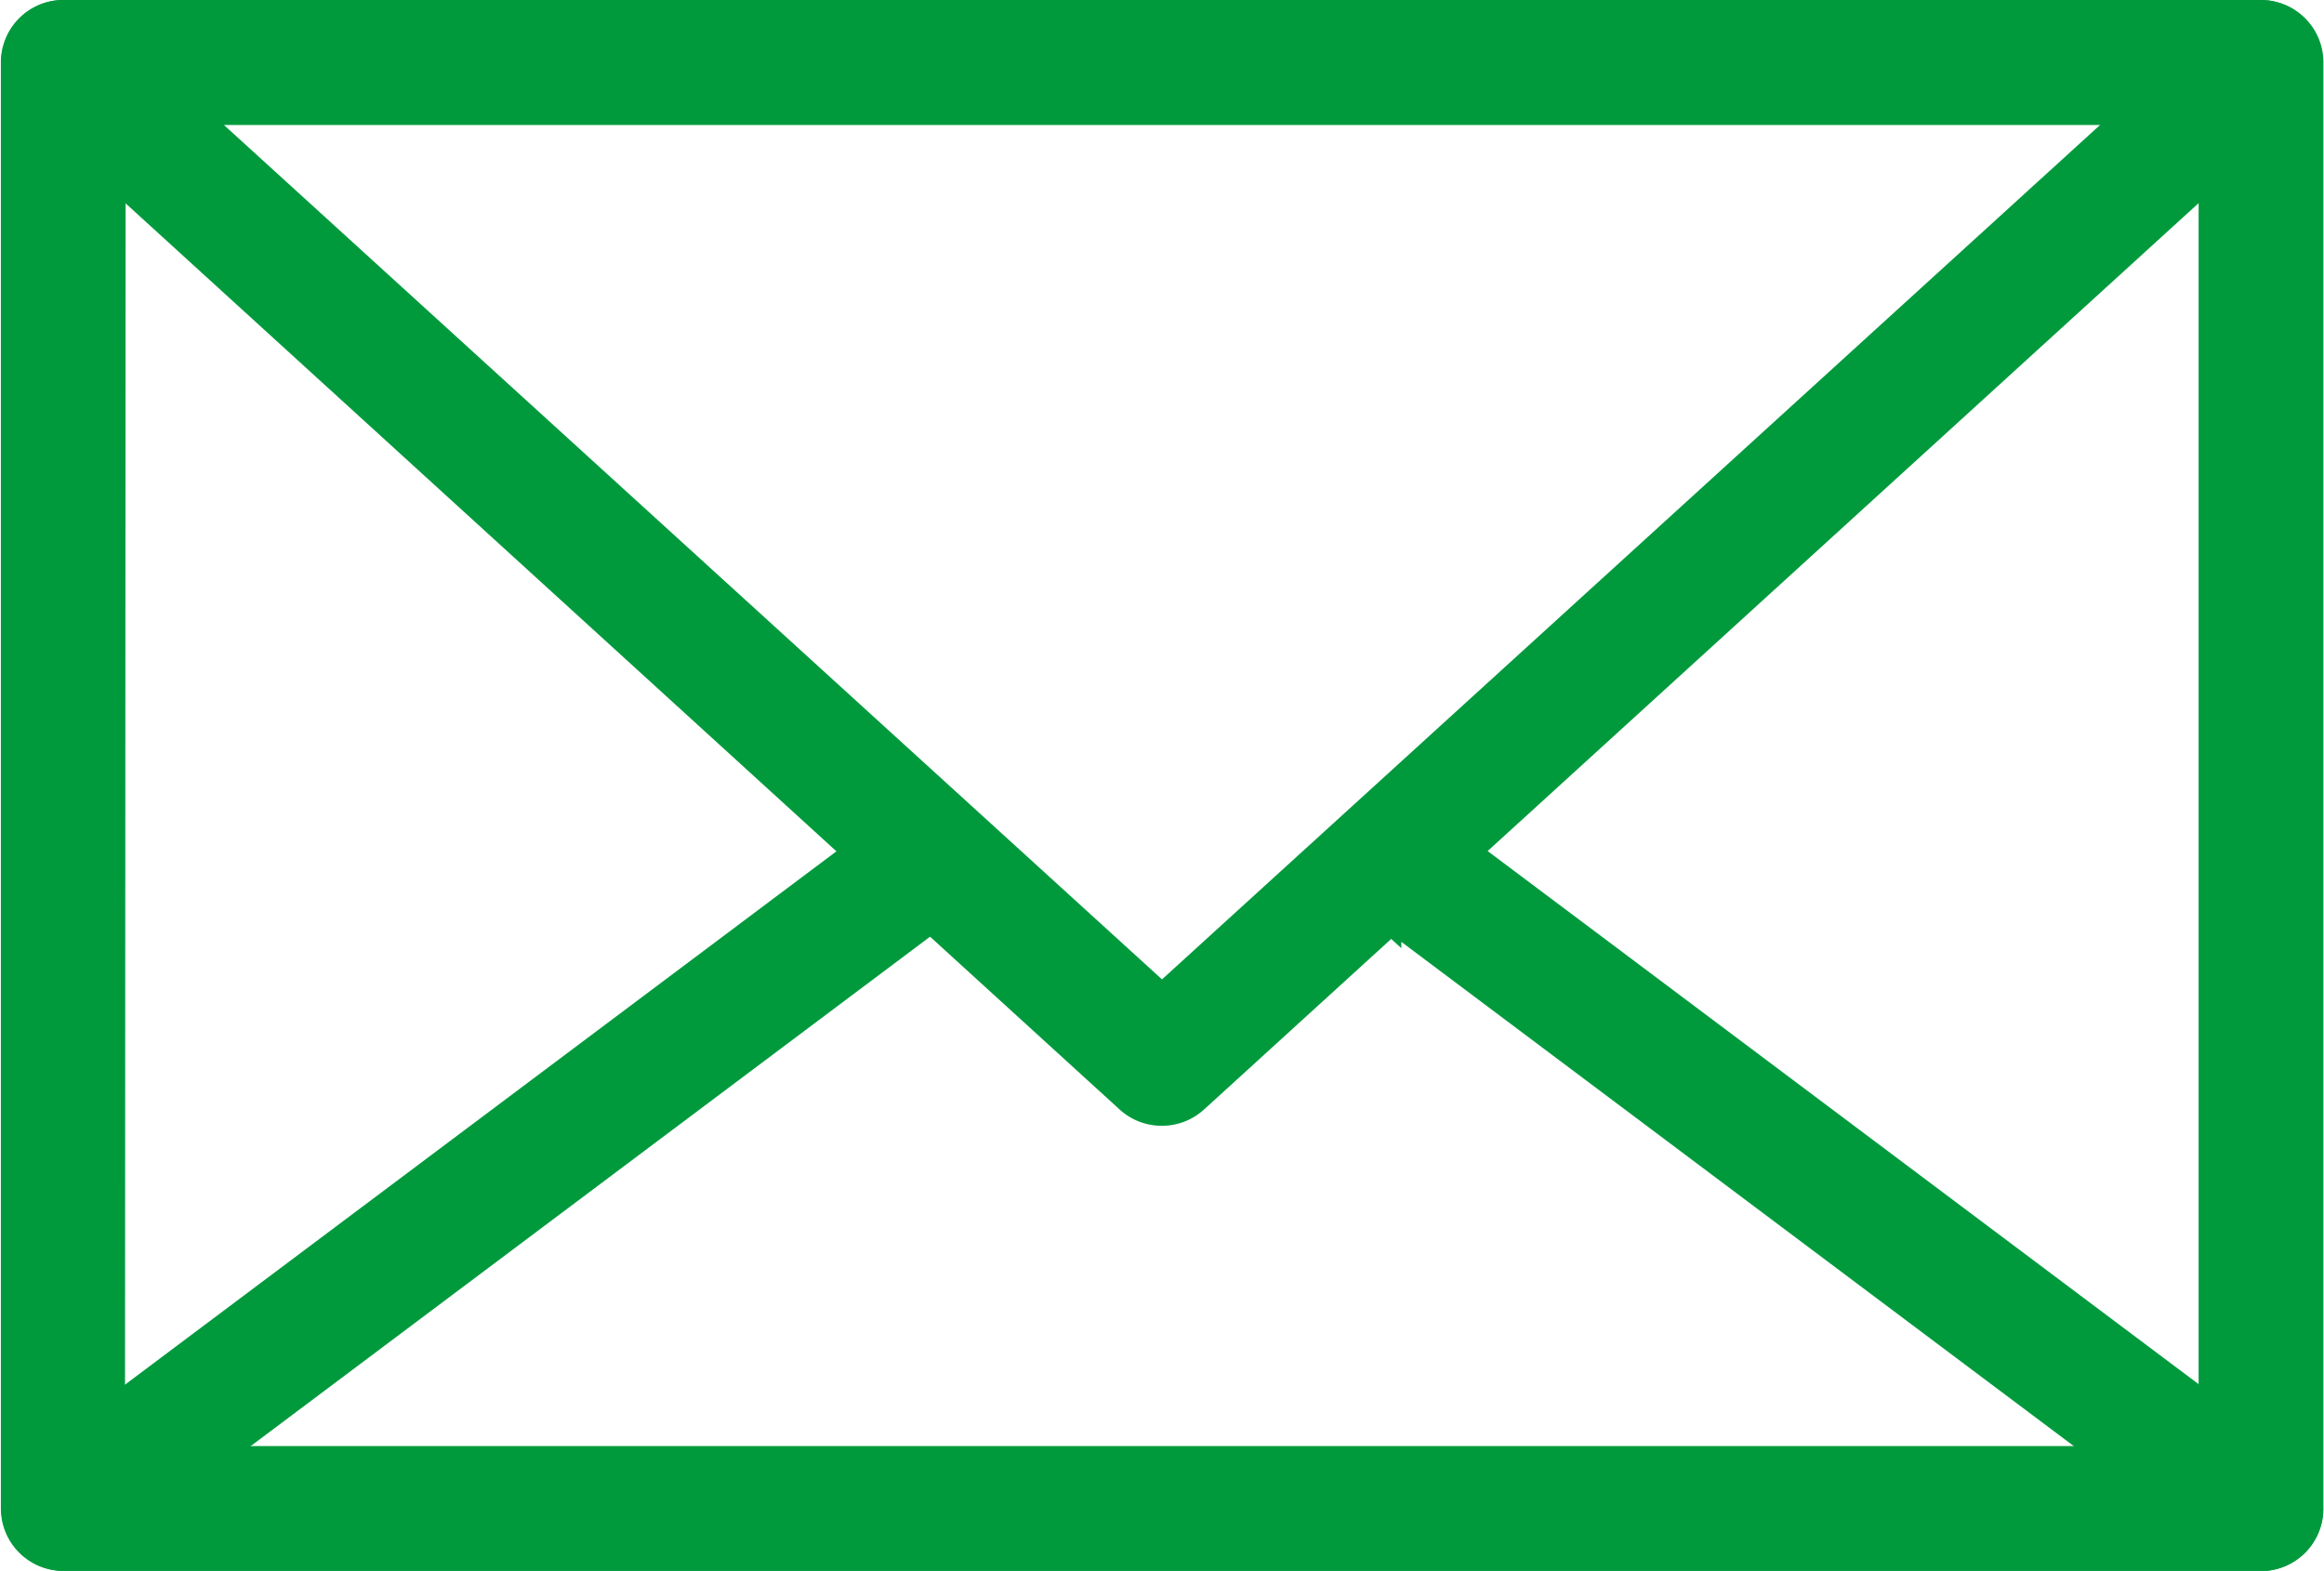
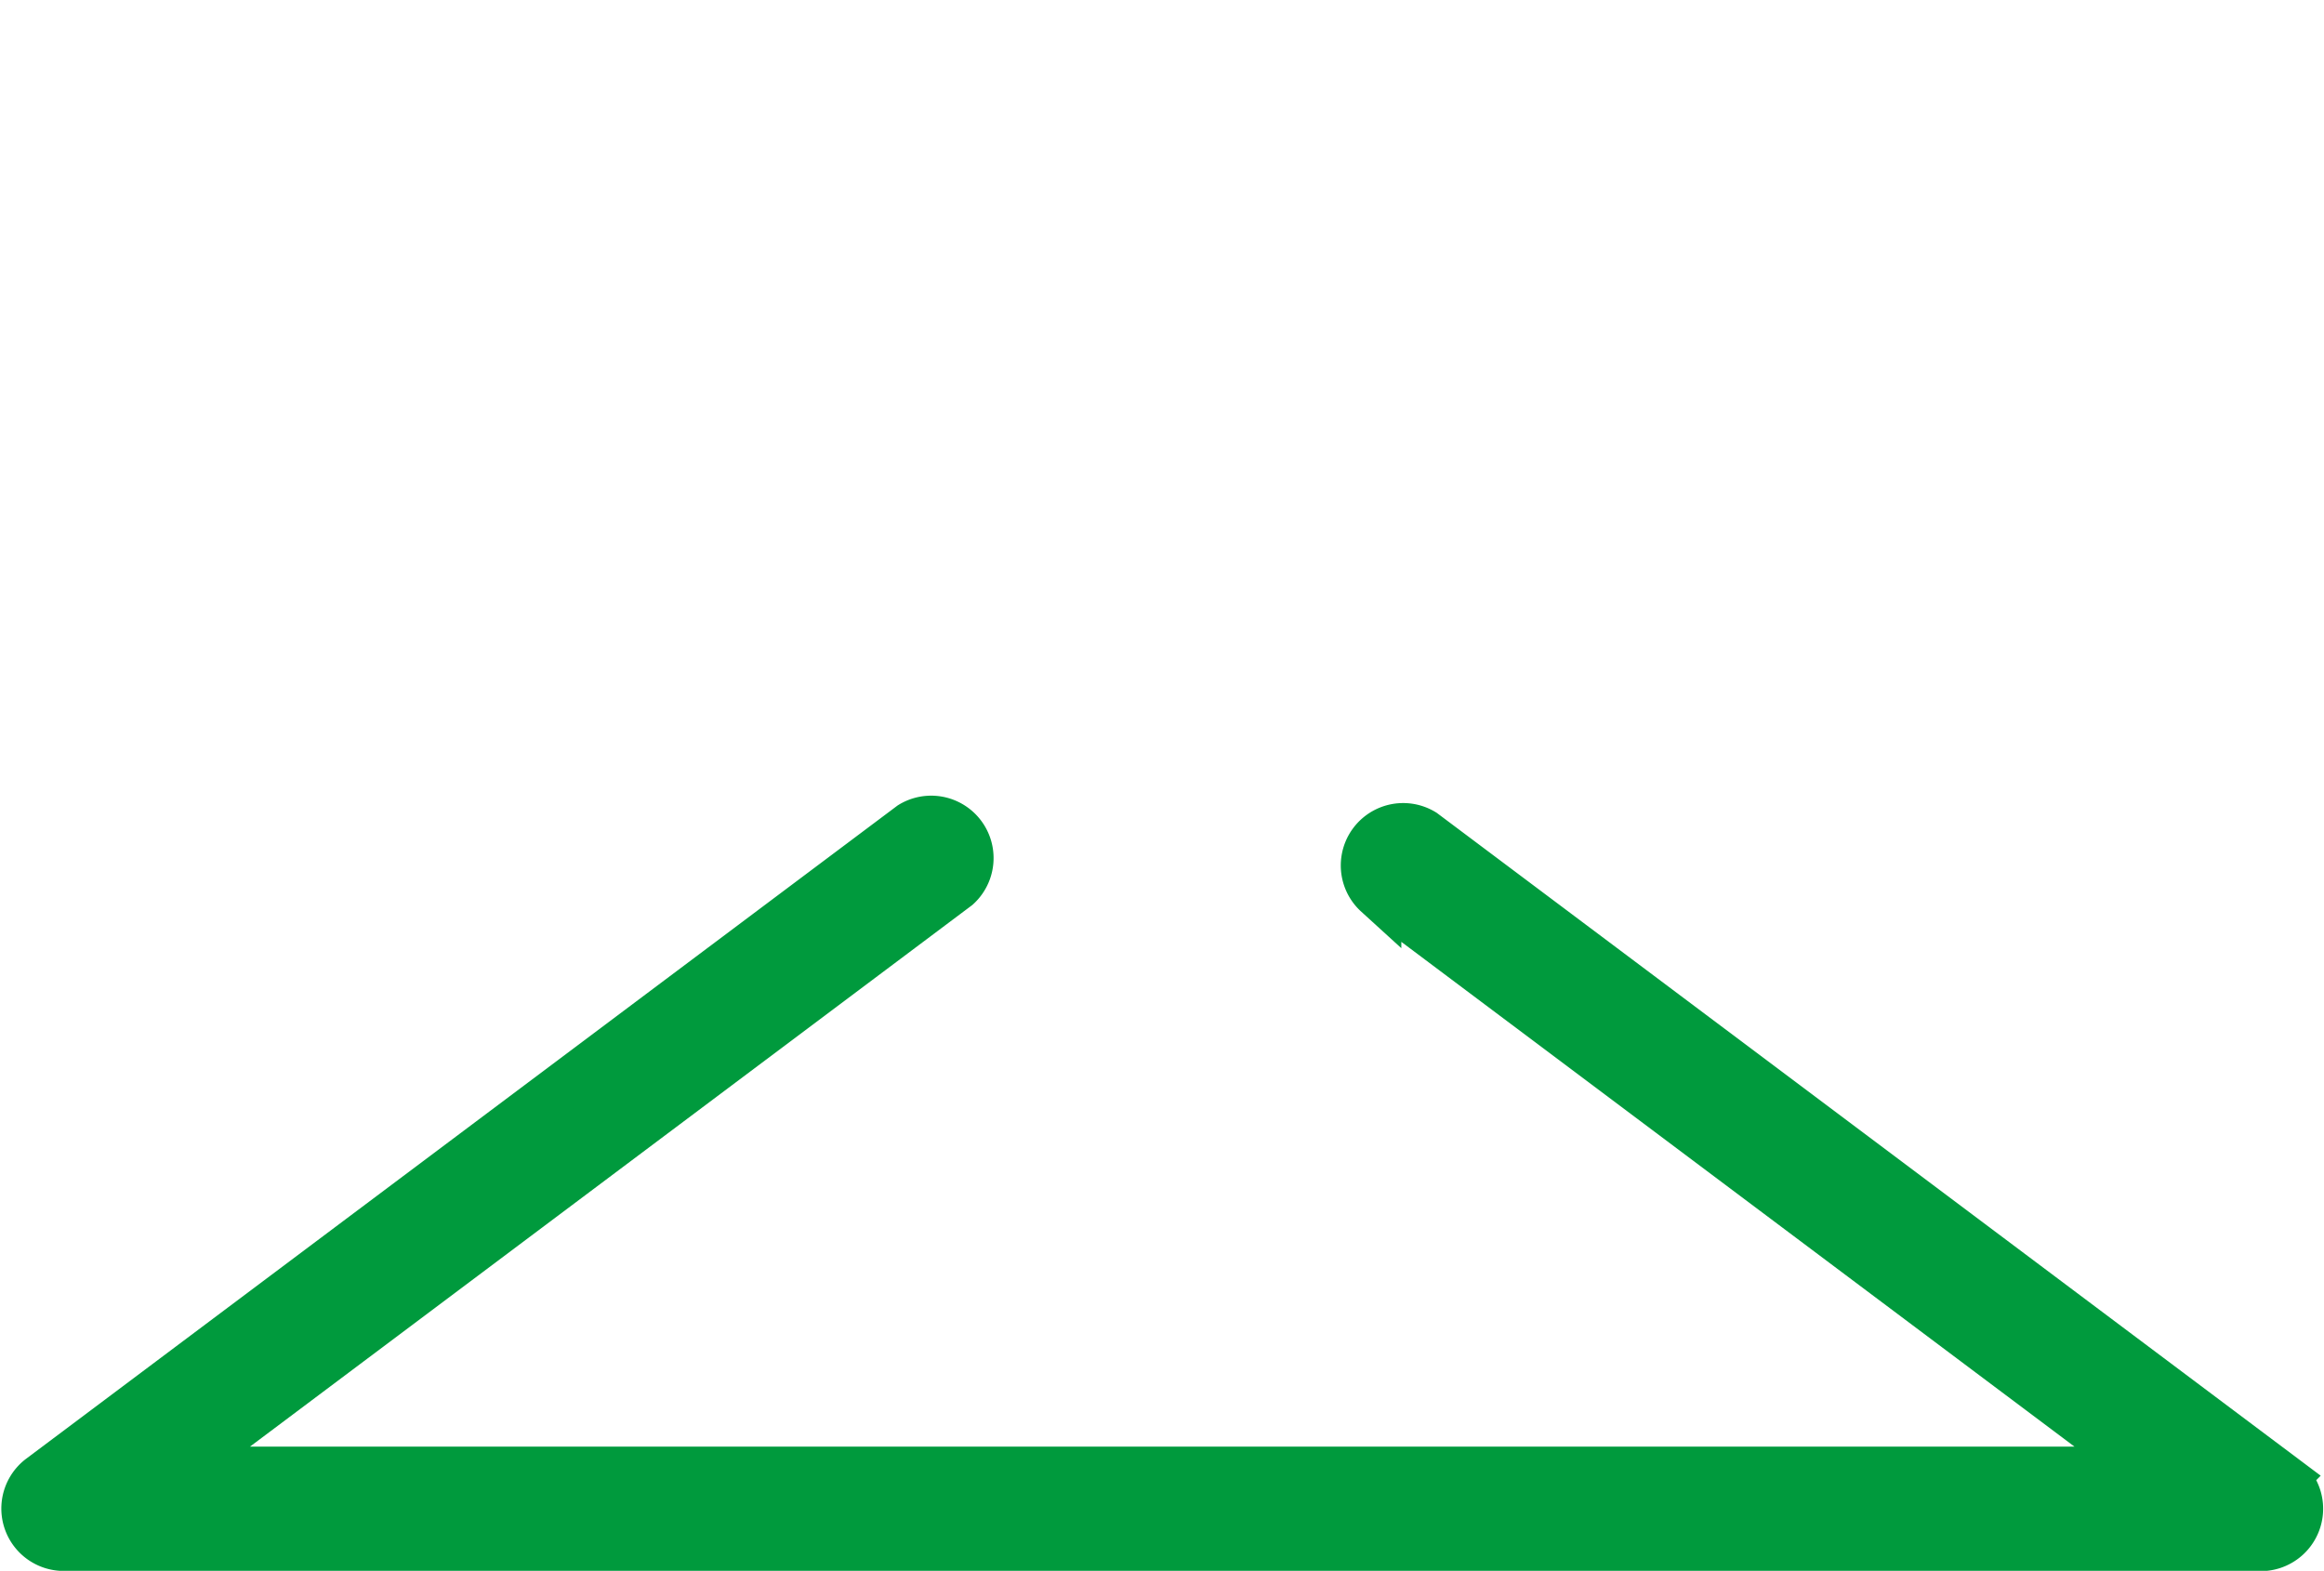
<svg xmlns="http://www.w3.org/2000/svg" width="24.208" height="16.363" viewBox="0 0 24.208 16.363">
  <g fill="#009a3d" stroke="#009a3d" stroke-width="0.5">
-     <path d="M23.552 16.113H.659a.4.4 0 0 1-.4-.4V.65a.4.4 0 0 1 .4-.4h22.893a.4.4 0 0 1 .4.4v15.065a.4.4 0 0 1-.4.4Zm-22.5-.8h22.1V1.05H1.059Z" data-name="Tracé 617" />
-     <path d="M12.104 11.477a.4.4 0 0 1-.268-.1L.389.942A.4.4 0 0 1 .659.25h22.892a.4.4 0 0 1 .268.692L12.373 11.373a.4.4 0 0 1-.269.104ZM1.685 1.05l10.419 9.49 10.419-9.49Z" data-name="Tracé 618" />
    <path d="M23.552 16.114H.659a.4.4 0 0 1-.239-.717l9.071-6.8a.4.4 0 0 1 .478.637l-8.115 6.085h20.505l-8.012-6.008a.4.4 0 0 1 .478-.637l8.968 6.725a.4.4 0 0 1-.239.717Z" data-name="Tracé 619" />
  </g>
</svg>